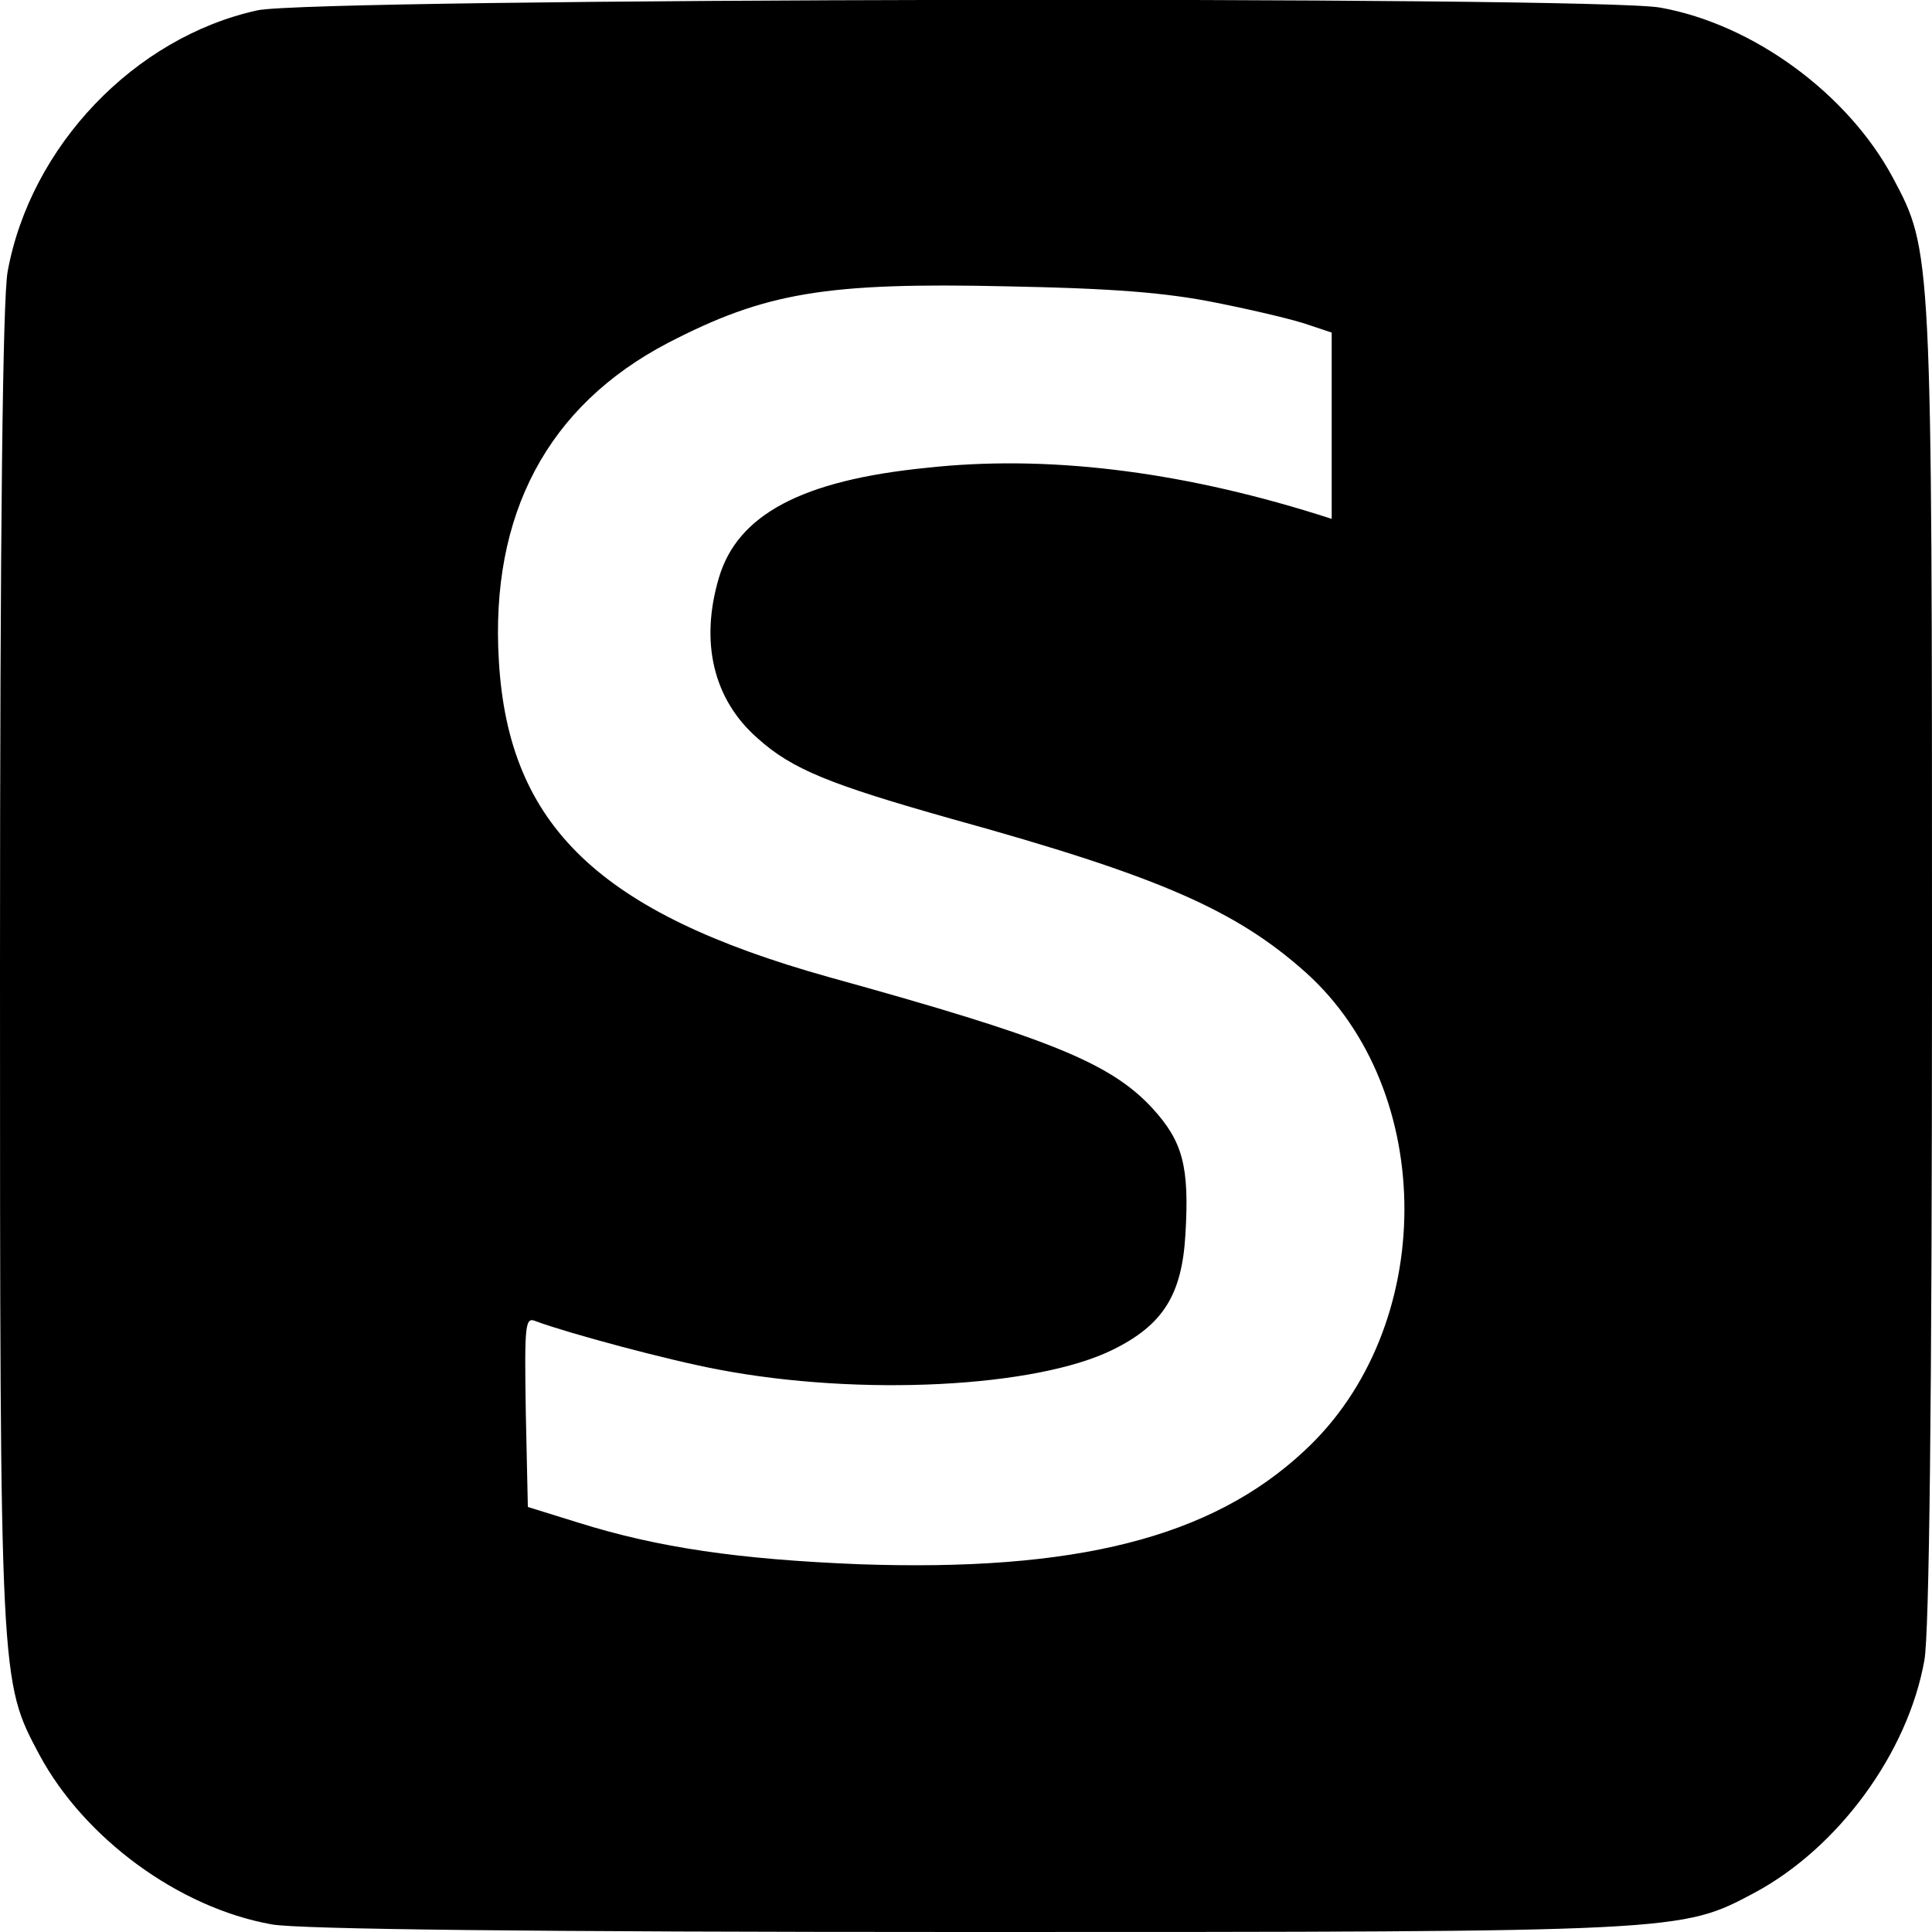
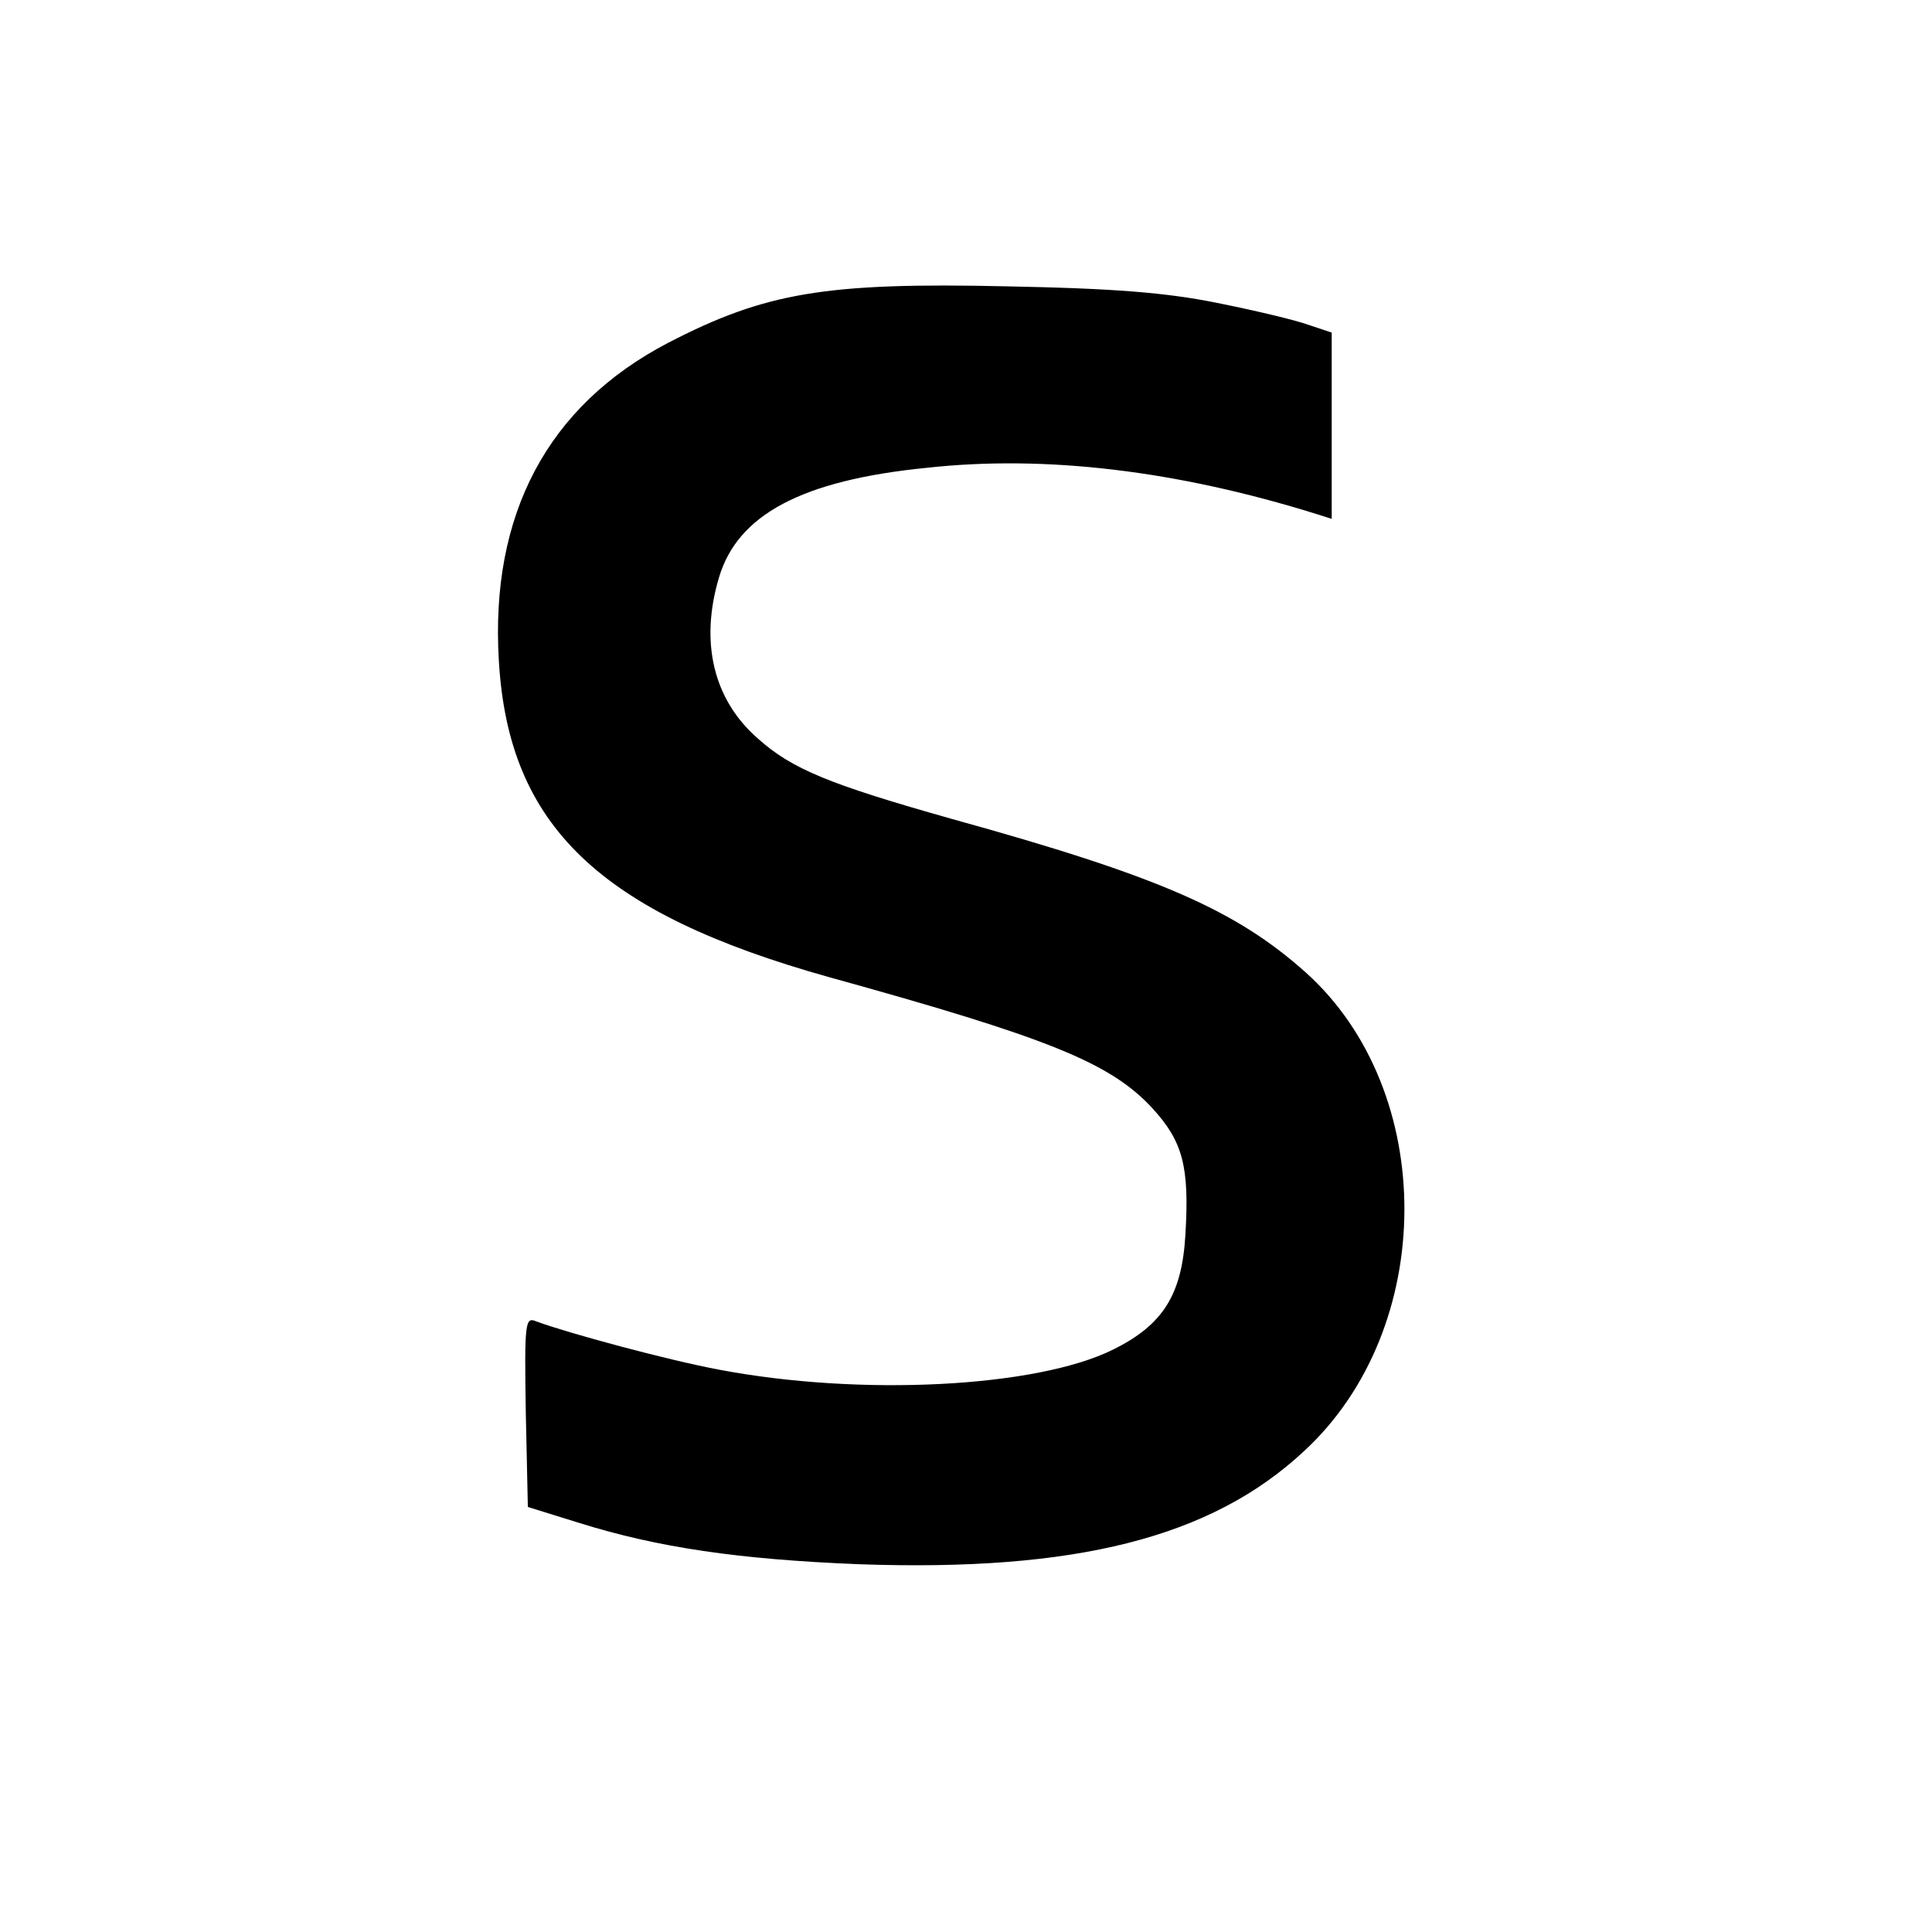
<svg xmlns="http://www.w3.org/2000/svg" version="1.0" width="280pt" height="280pt" viewBox="0 0 280 280" preserveAspectRatio="xMidYMid meet">
  <g transform="translate(0,280) scale(0.1,-0.1)" fill="#000000" stroke="none">
-     <path d="M373 2785 c-178 -39 -329 -197 -362 -379 -7 -40 -11 -370 -11 -1010 0 -1036 0 -1032 57 -1139 65 -121 202 -222 337 -246 40 -7 370 -11 1010 -11 1036 0 1032 0 1139 57 121 65 222 202 246 337 7 40 11 370 11 1010 0 1036 0 1032 -57 1139 -65 121 -202 222 -337 246 -95 17 -1952 14 -2033 -4z m1391 -424 c55 -11 114 -25 133 -32 l33 -11 0 -135 0 -135 -22 7 c-202 63 -393 86 -565 67 -181 -18 -274 -68 -301 -159 -28 -94 -8 -177 56 -233 50 -45 105 -67 282 -117 300 -83 411 -132 512 -222 192 -172 191 -516 -2 -694 -135 -126 -332 -175 -645 -164 -174 7 -291 24 -406 60 l-74 23 -3 138 c-2 129 -1 138 15 131 46 -17 190 -56 265 -70 205 -39 460 -26 571 29 73 36 100 80 105 167 6 99 -4 135 -48 183 -61 66 -151 102 -469 190 -332 93 -464 219 -478 458 -13 213 71 370 245 461 141 73 228 88 492 82 154 -3 230 -9 304 -24z" />
+     <path d="M373 2785 z m1391 -424 c55 -11 114 -25 133 -32 l33 -11 0 -135 0 -135 -22 7 c-202 63 -393 86 -565 67 -181 -18 -274 -68 -301 -159 -28 -94 -8 -177 56 -233 50 -45 105 -67 282 -117 300 -83 411 -132 512 -222 192 -172 191 -516 -2 -694 -135 -126 -332 -175 -645 -164 -174 7 -291 24 -406 60 l-74 23 -3 138 c-2 129 -1 138 15 131 46 -17 190 -56 265 -70 205 -39 460 -26 571 29 73 36 100 80 105 167 6 99 -4 135 -48 183 -61 66 -151 102 -469 190 -332 93 -464 219 -478 458 -13 213 71 370 245 461 141 73 228 88 492 82 154 -3 230 -9 304 -24z" />
  </g>
</svg>